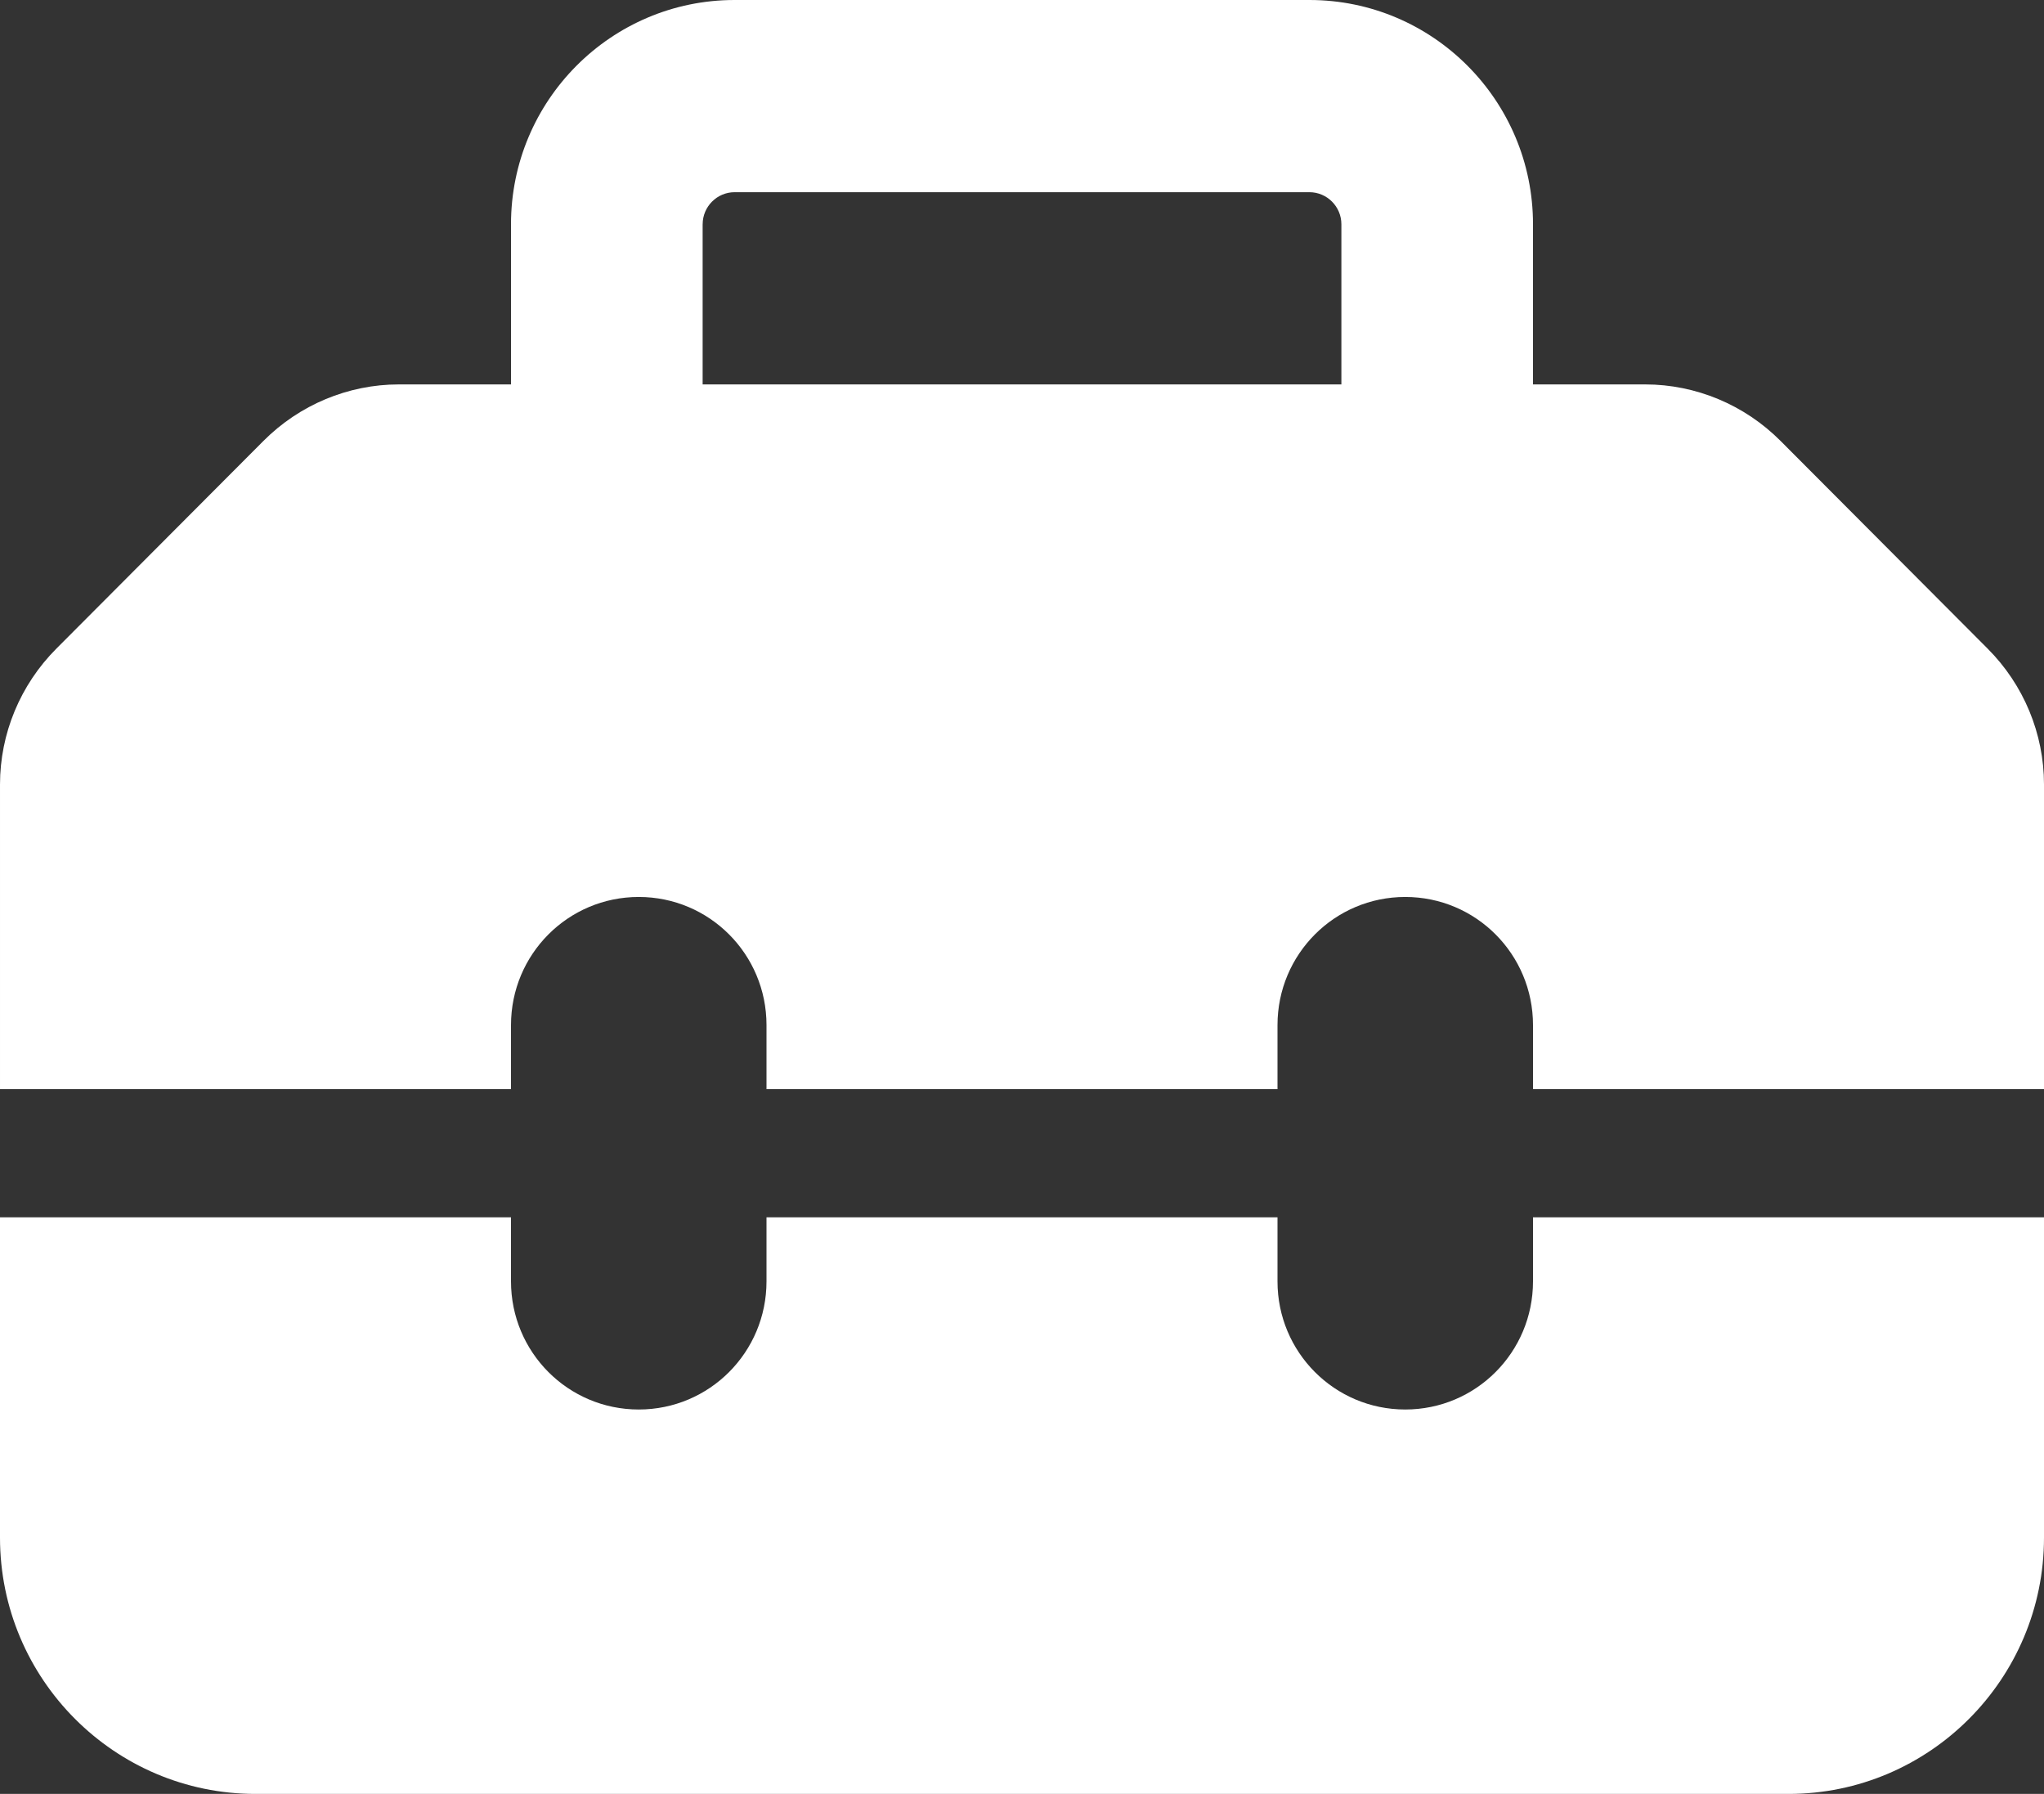
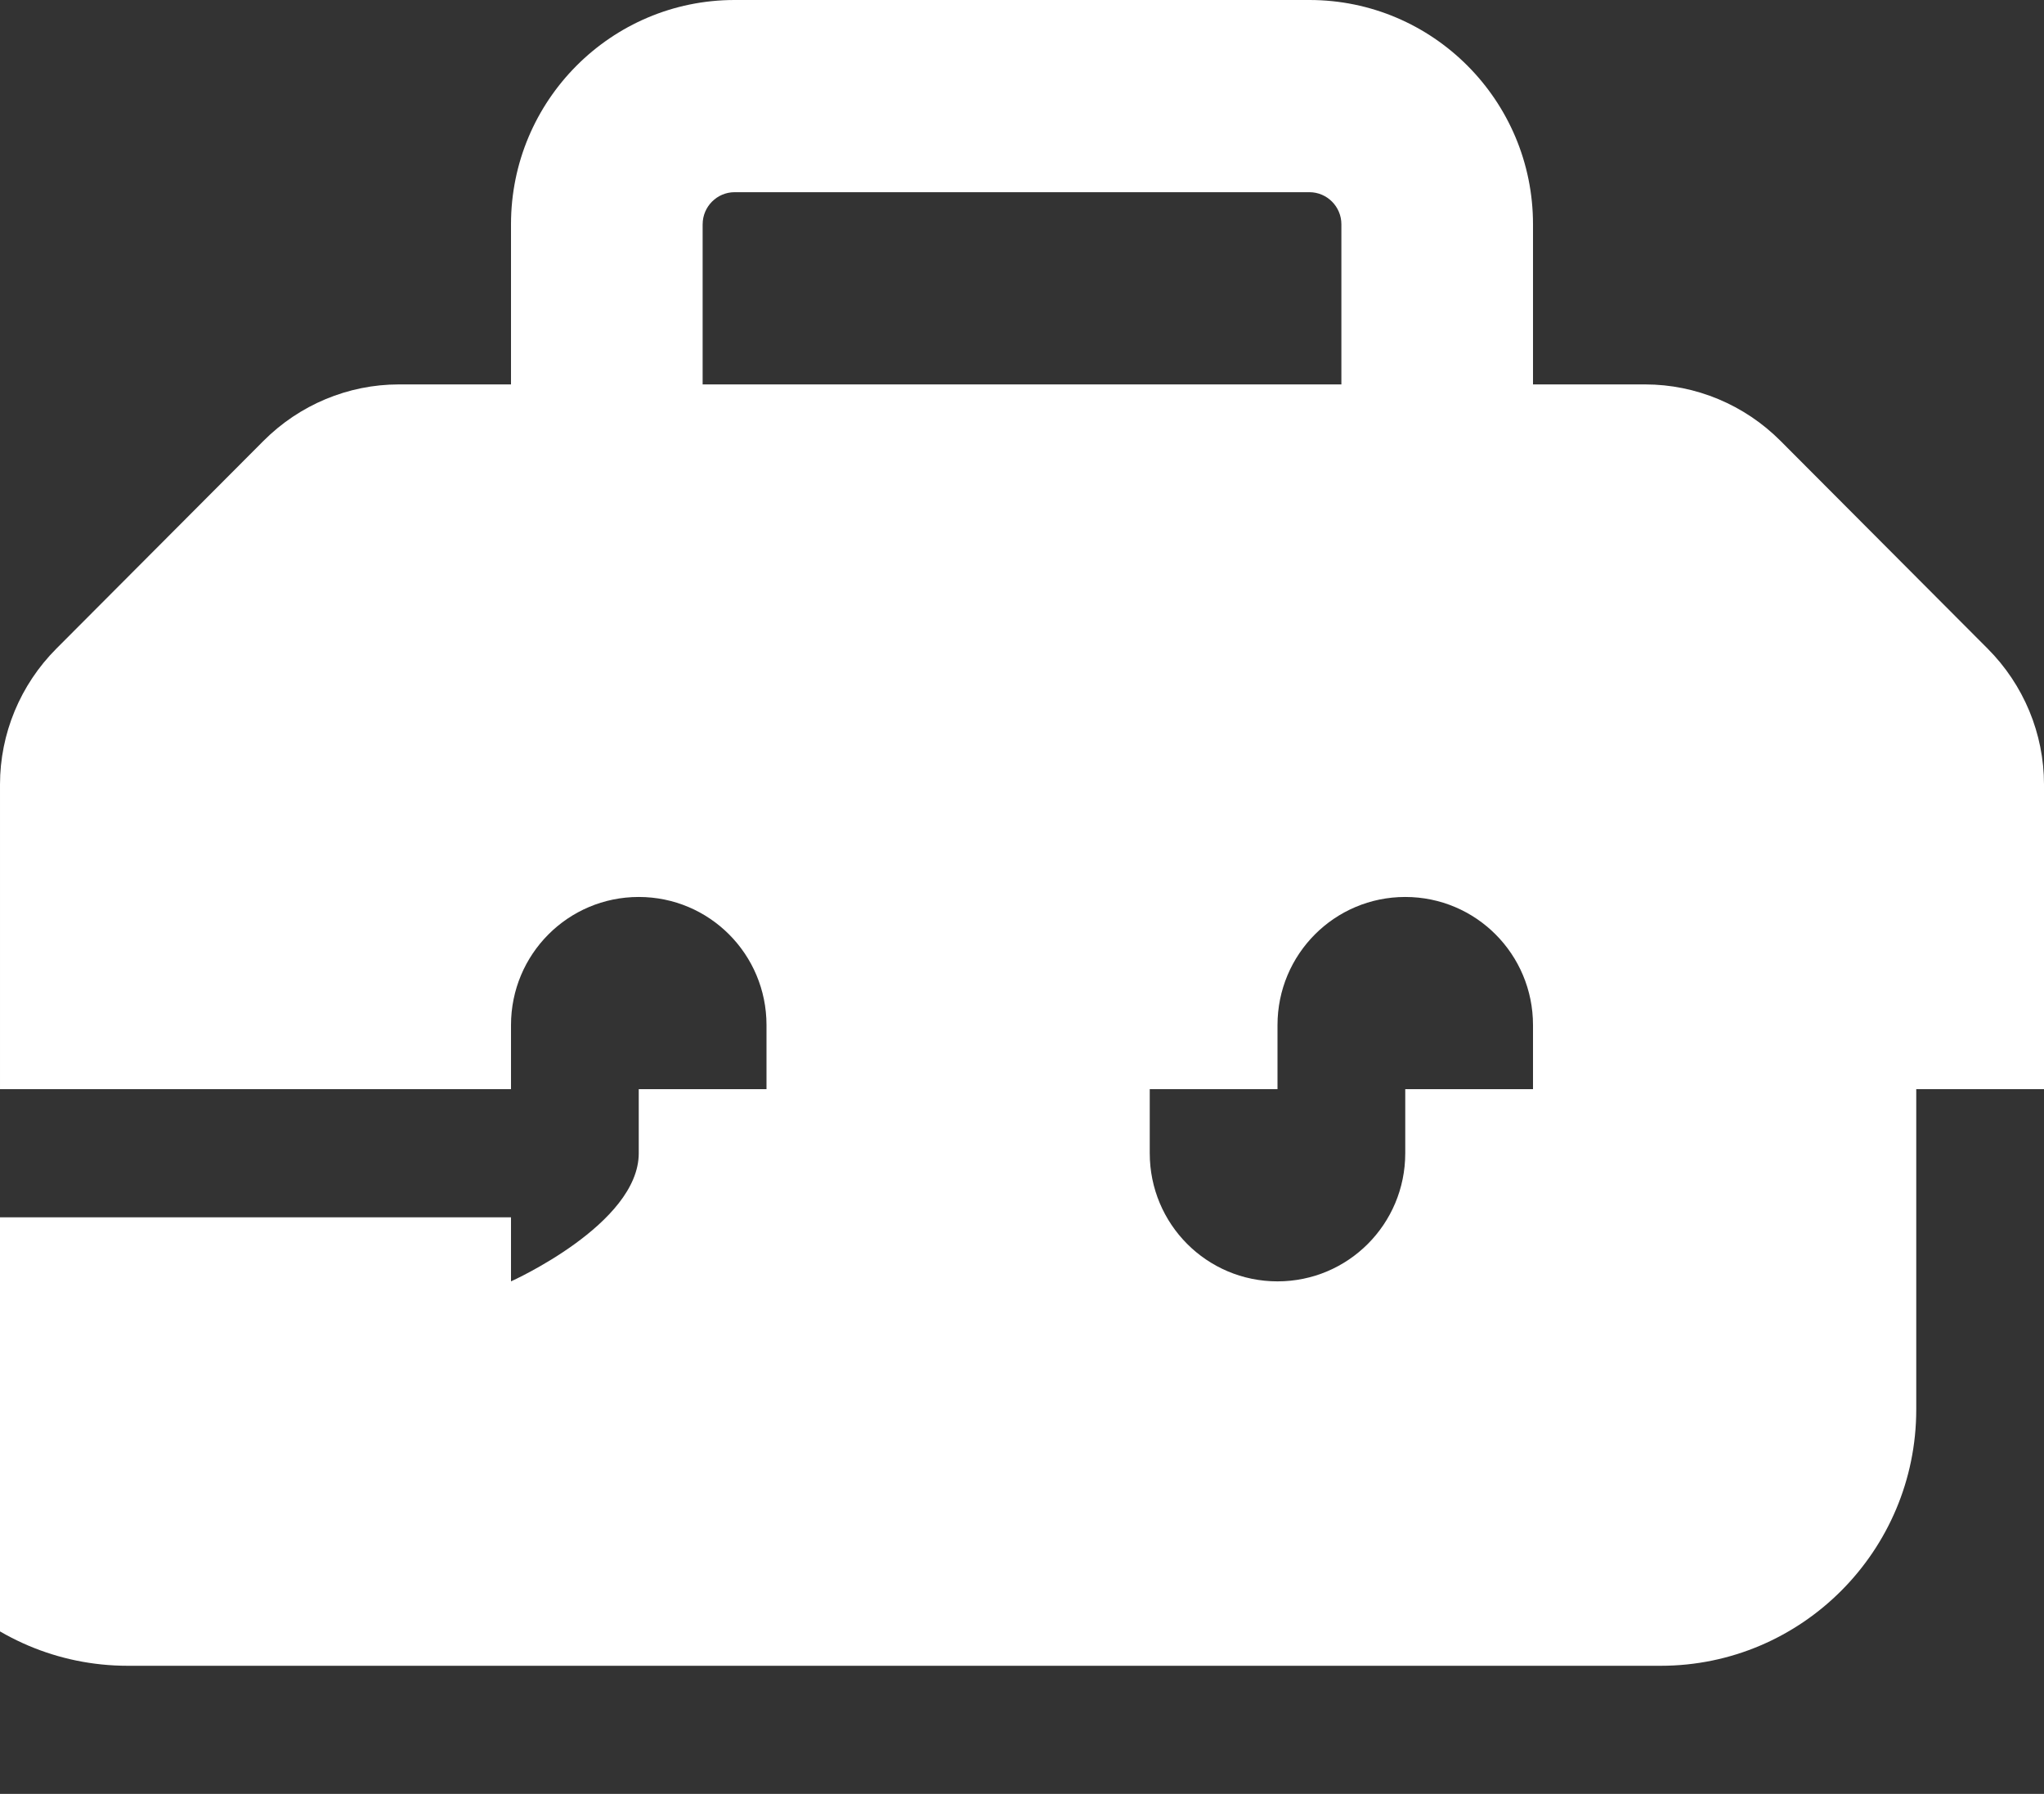
<svg xmlns="http://www.w3.org/2000/svg" fill="none" height="86" viewBox="0 0 98 86" width="98">
  <rect x="0" y="0" width="98" height="86" fill="#333333" stroke="none" />
-   <path d="m33.688 10.75v7.679h30.625v-7.679c0-.845-.689-1.536-1.531-1.536h-27.562c-.842 0-1.531.691-1.531 1.536zm-9.188 7.679v-7.679c0-5.932 4.804-10.75 10.719-10.75h27.562c5.915 0 10.719 4.818 10.719 10.75v7.679h5.378c2.431 0 4.766.979 6.489 2.707l9.934 9.963c1.723 1.728 2.699 4.07 2.699 6.508v14.608h-24.5v-3.071c0-3.398-2.737-6.143-6.125-6.143s-6.125 2.745-6.125 6.143v3.071h-24.5v-3.071c0-3.398-2.737-6.143-6.125-6.143s-6.125 2.745-6.125 6.143v3.071h-24.5v-14.608c0-2.438.976-4.78 2.699-6.508l9.934-9.963c1.723-1.728 4.058-2.707 6.489-2.707zm-24.5 55.286v-15.357h24.5v3.071c0 3.398 2.737 6.143 6.125 6.143s6.125-2.745 6.125-6.143v-3.071h24.5v3.071c0 3.398 2.737 6.143 6.125 6.143s6.125-2.745 6.125-6.143v-3.071h24.5v15.357c0 6.776-5.493 12.286-12.25 12.286h-73.5c-6.757 0-12.25-5.509-12.25-12.286z" fill="#fff" />
+   <path d="m33.688 10.75v7.679h30.625v-7.679c0-.845-.689-1.536-1.531-1.536h-27.562c-.842 0-1.531.691-1.531 1.536zm-9.188 7.679v-7.679c0-5.932 4.804-10.75 10.719-10.75h27.562c5.915 0 10.719 4.818 10.719 10.75v7.679h5.378c2.431 0 4.766.979 6.489 2.707l9.934 9.963c1.723 1.728 2.699 4.07 2.699 6.508v14.608h-24.5v-3.071c0-3.398-2.737-6.143-6.125-6.143s-6.125 2.745-6.125 6.143v3.071h-24.5v-3.071c0-3.398-2.737-6.143-6.125-6.143s-6.125 2.745-6.125 6.143v3.071h-24.5v-14.608c0-2.438.976-4.78 2.699-6.508l9.934-9.963c1.723-1.728 4.058-2.707 6.489-2.707zm-24.5 55.286v-15.357h24.5v3.071s6.125-2.745 6.125-6.143v-3.071h24.5v3.071c0 3.398 2.737 6.143 6.125 6.143s6.125-2.745 6.125-6.143v-3.071h24.5v15.357c0 6.776-5.493 12.286-12.25 12.286h-73.5c-6.757 0-12.25-5.509-12.25-12.286z" fill="#fff" />
</svg>